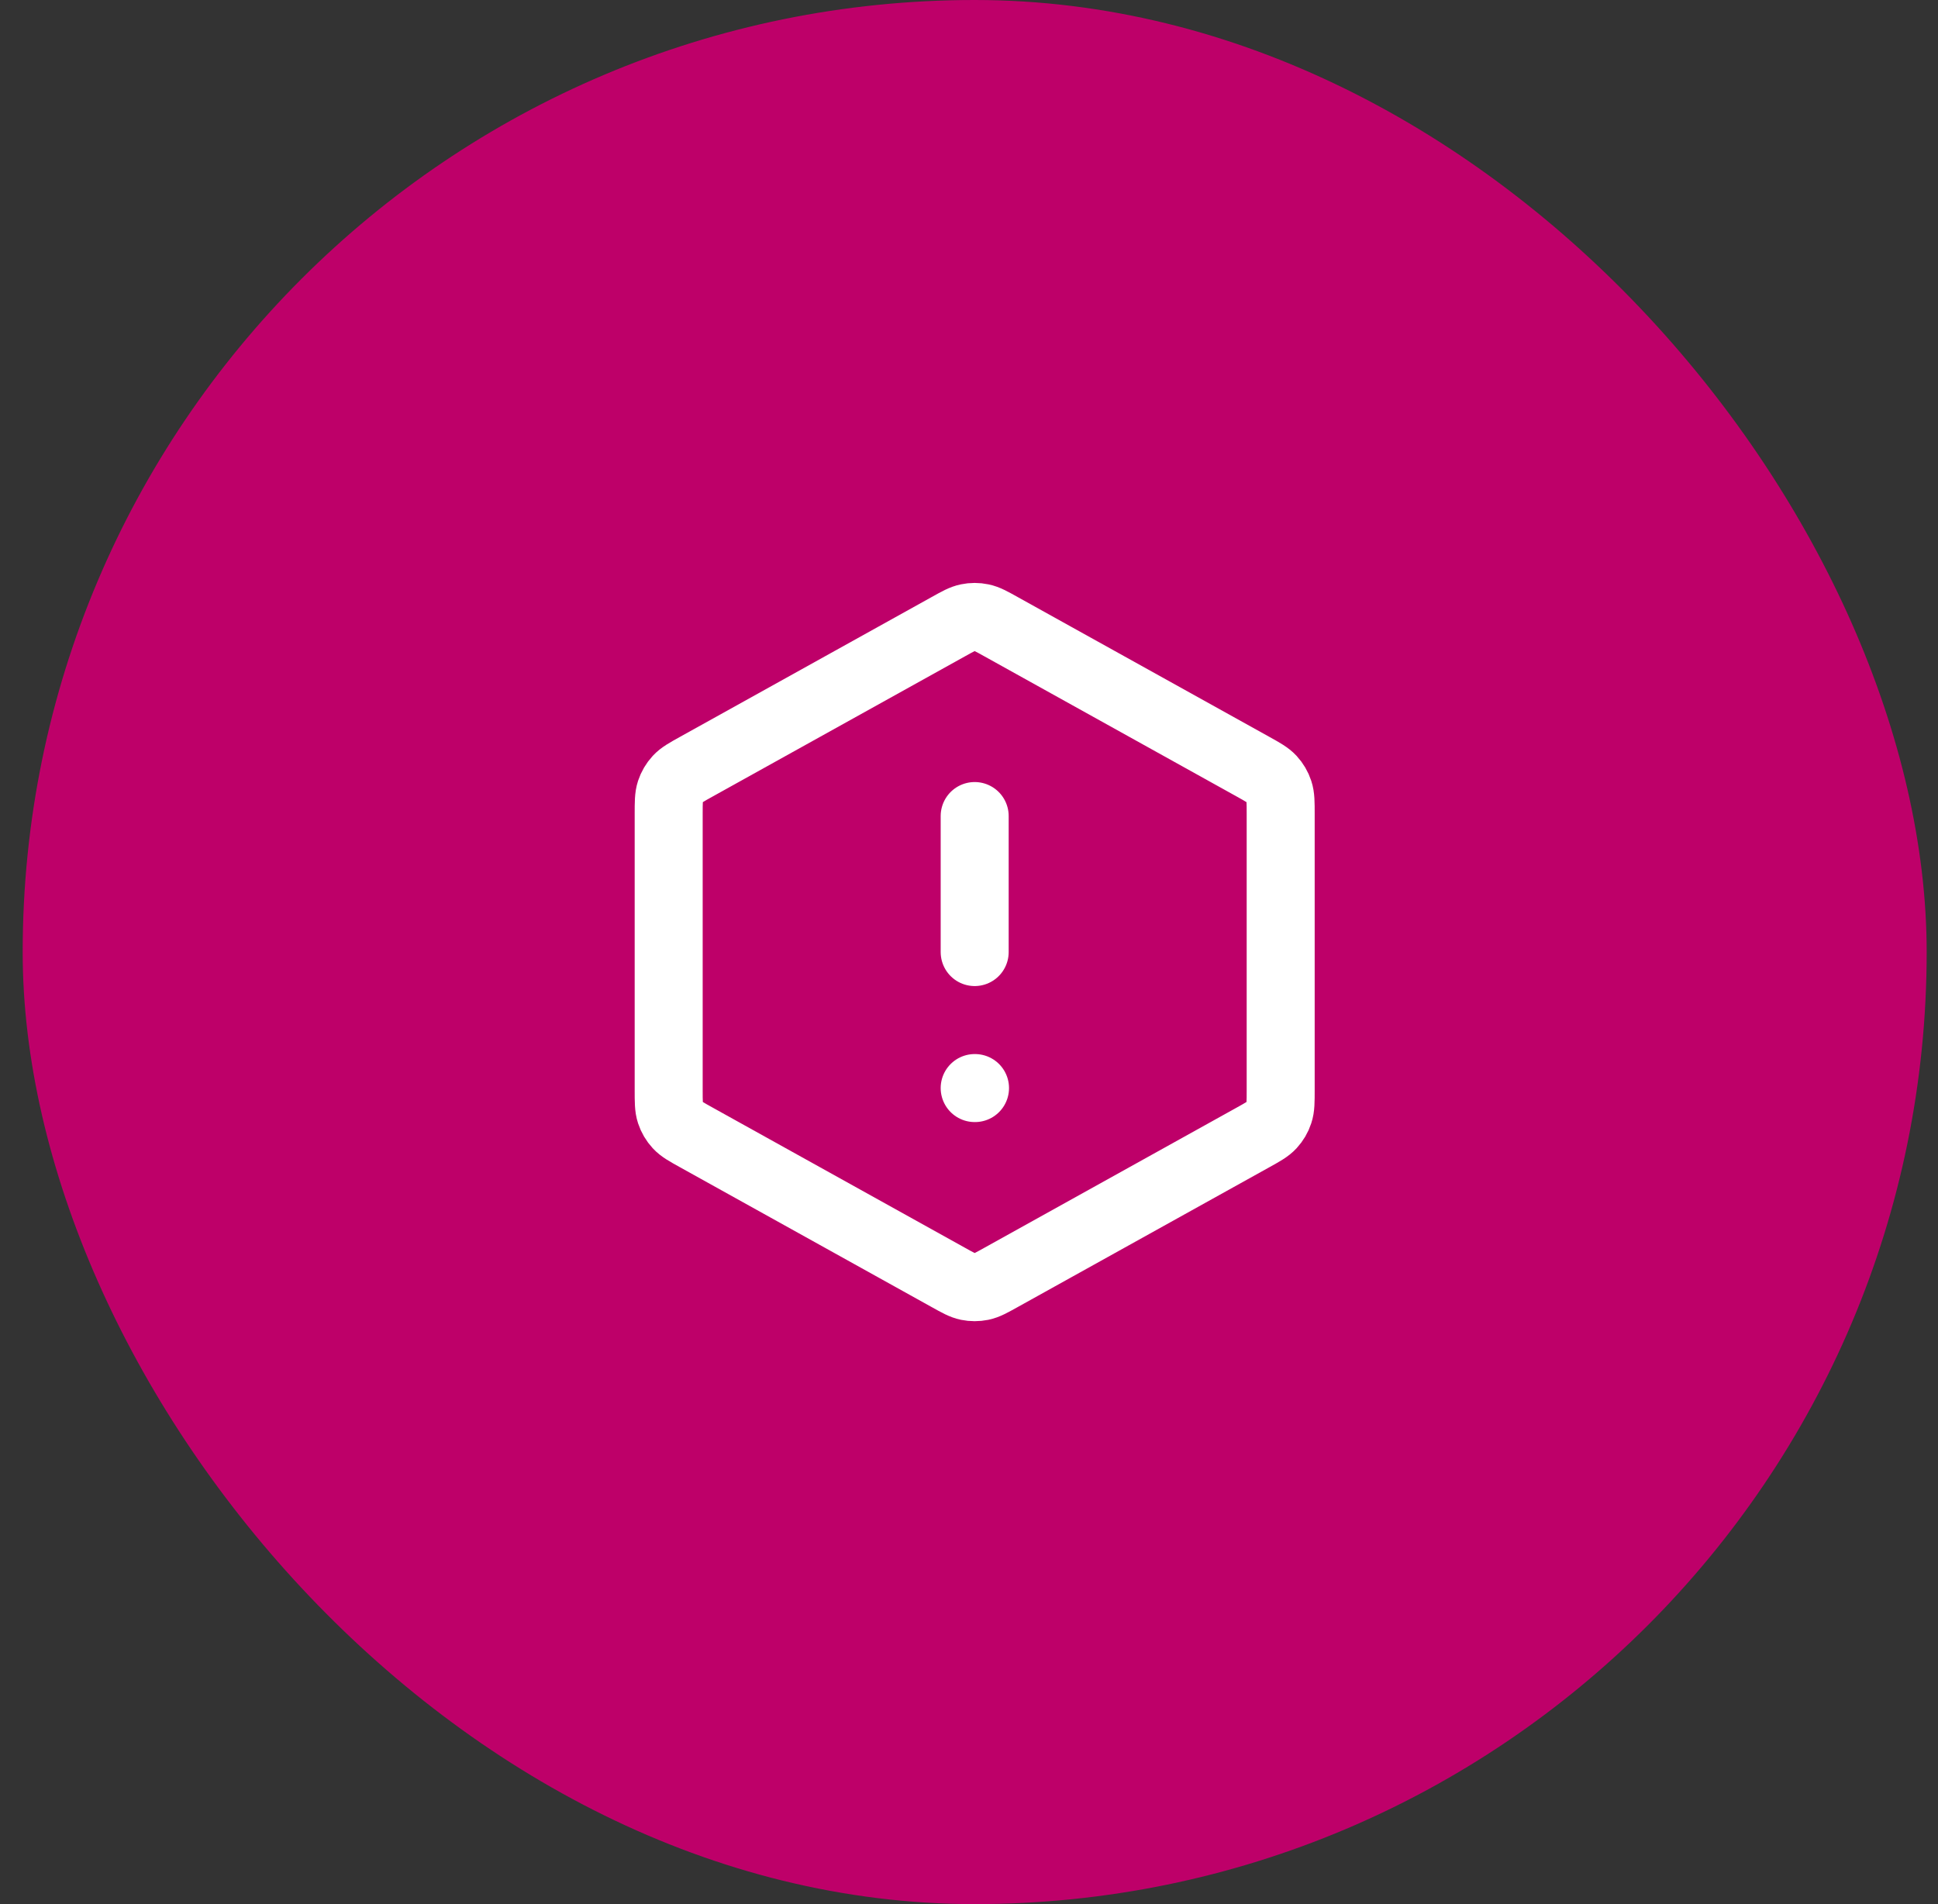
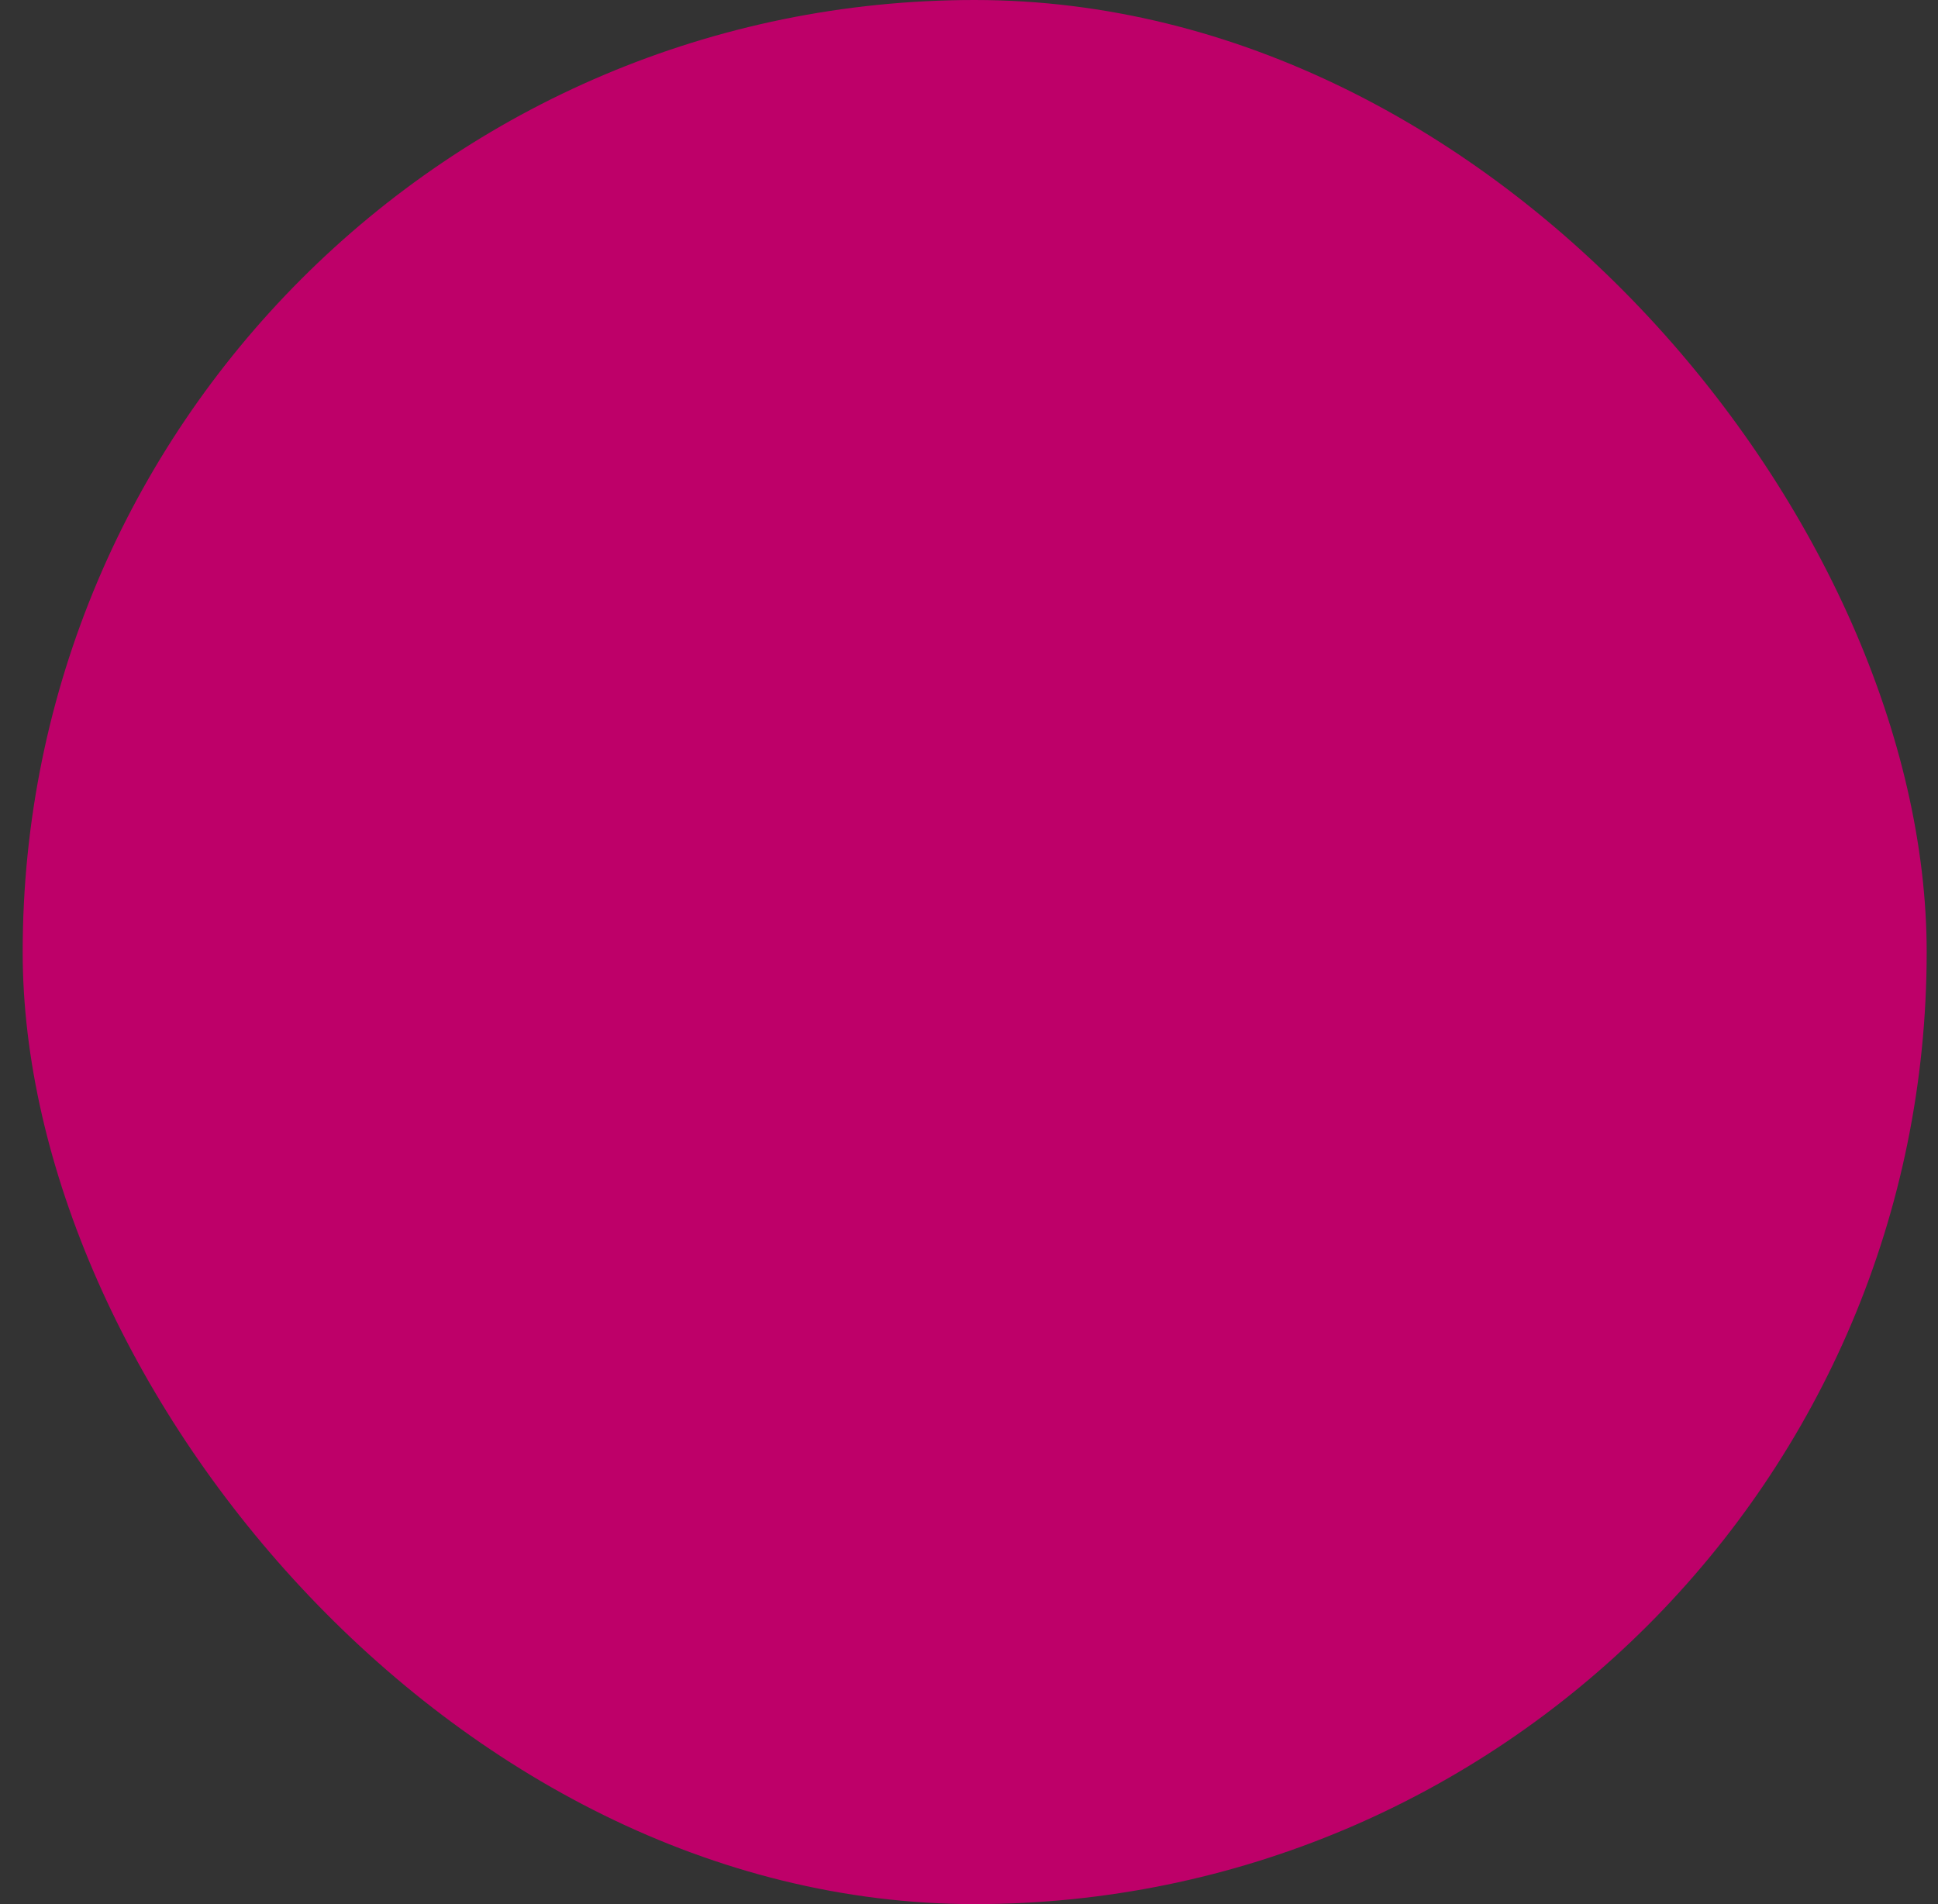
<svg xmlns="http://www.w3.org/2000/svg" width="57" height="56" viewBox="0 0 57 56" fill="none">
  <rect x="0" y="0" width="57" height="56" fill="#333333" stroke="none" />
  <rect x="0.667" width="56" height="56" rx="28" fill="#BE0069" />
-   <path d="M28.667 24V28M28.667 32H28.677M19.667 23.942V32.059C19.667 32.401 19.667 32.573 19.717 32.725C19.762 32.861 19.835 32.985 19.931 33.089C20.04 33.208 20.19 33.291 20.49 33.457L27.89 37.568C28.173 37.726 28.315 37.805 28.465 37.836C28.598 37.863 28.735 37.863 28.868 37.836C29.018 37.805 29.16 37.726 29.444 37.568L36.844 33.457C37.143 33.291 37.293 33.208 37.402 33.089C37.498 32.985 37.572 32.861 37.616 32.725C37.667 32.573 37.667 32.401 37.667 32.059V23.942C37.667 23.599 37.667 23.428 37.616 23.275C37.572 23.14 37.498 23.015 37.402 22.911C37.293 22.793 37.143 22.709 36.844 22.543L29.444 18.432C29.16 18.274 29.018 18.195 28.868 18.165C28.735 18.137 28.598 18.137 28.465 18.165C28.315 18.195 28.173 18.274 27.89 18.432L20.49 22.543C20.19 22.709 20.04 22.793 19.931 22.911C19.835 23.015 19.762 23.14 19.717 23.275C19.667 23.428 19.667 23.599 19.667 23.942Z" stroke="white" stroke-width="2" stroke-linecap="round" stroke-linejoin="round" />
</svg>